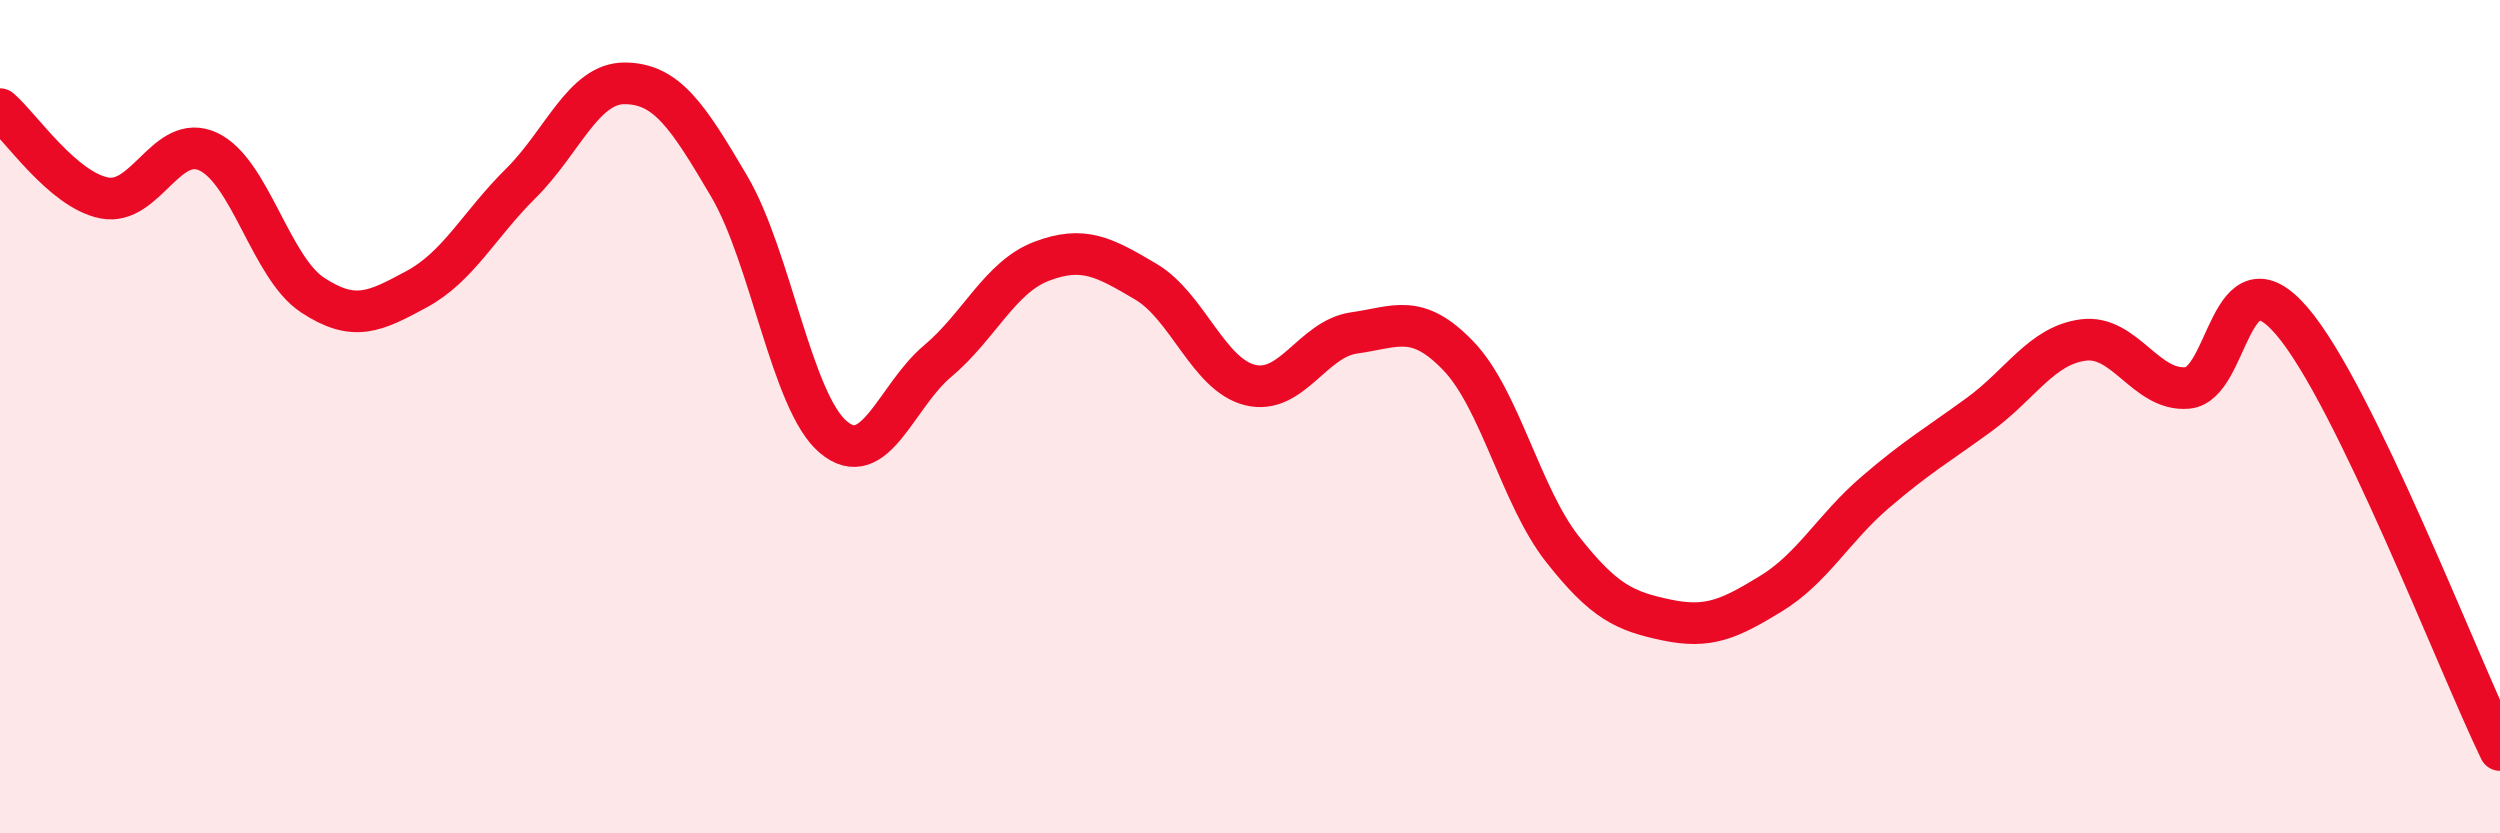
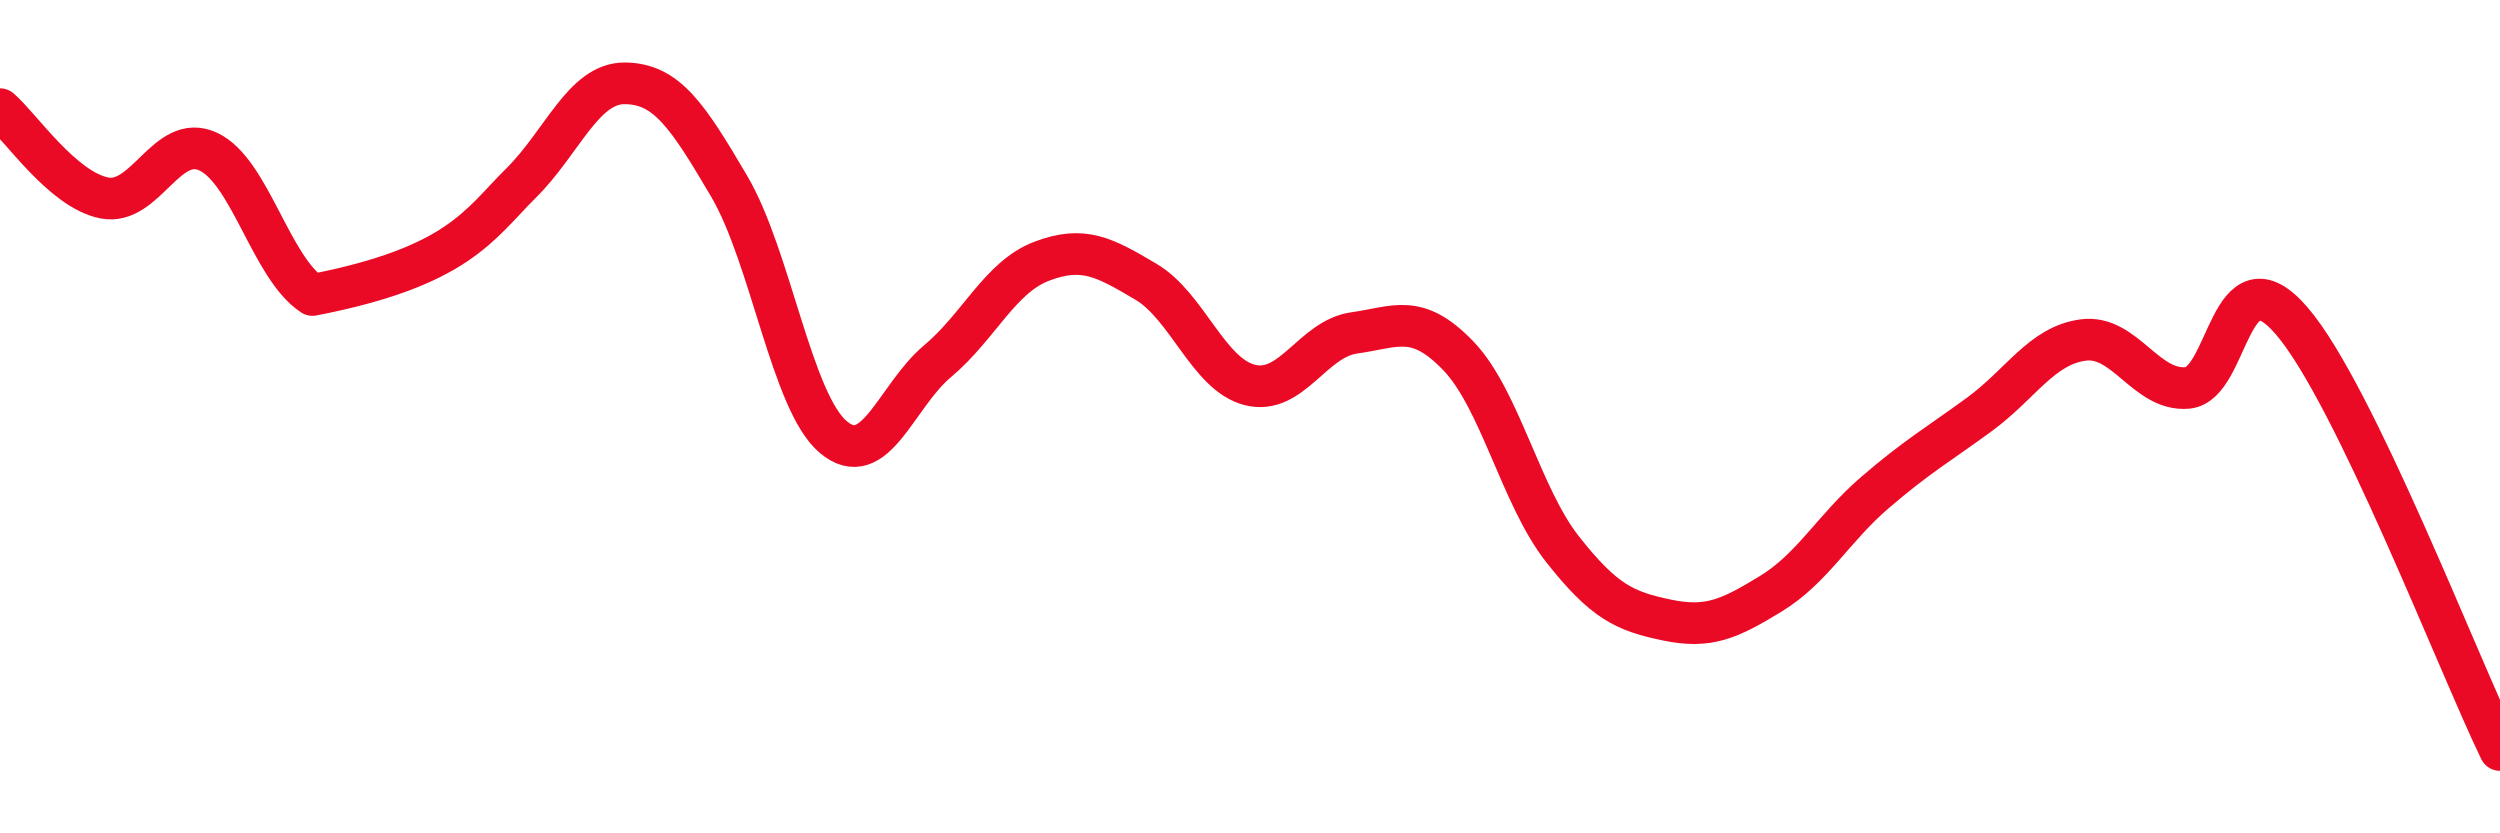
<svg xmlns="http://www.w3.org/2000/svg" width="60" height="20" viewBox="0 0 60 20">
-   <path d="M 0,2.62 C 0.5,3.05 1.5,4.55 2.5,4.75 C 3.5,4.95 4,3.17 5,3.64 C 6,4.11 6.5,6.42 7.5,7.08 C 8.5,7.74 9,7.48 10,6.94 C 11,6.4 11.5,5.39 12.5,4.4 C 13.5,3.41 14,1.99 15,2 C 16,2.01 16.5,2.77 17.5,4.47 C 18.5,6.17 19,9.65 20,10.49 C 21,11.33 21.5,9.51 22.5,8.67 C 23.5,7.83 24,6.65 25,6.27 C 26,5.89 26.5,6.17 27.5,6.76 C 28.5,7.35 29,8.99 30,9.24 C 31,9.49 31.5,8.13 32.5,7.99 C 33.5,7.85 34,7.5 35,8.54 C 36,9.58 36.5,11.91 37.5,13.18 C 38.5,14.45 39,14.67 40,14.88 C 41,15.09 41.5,14.86 42.5,14.25 C 43.5,13.64 44,12.68 45,11.82 C 46,10.96 46.5,10.68 47.5,9.95 C 48.5,9.22 49,8.29 50,8.16 C 51,8.03 51.5,9.4 52.5,9.31 C 53.5,9.22 53.5,5.96 55,7.7 C 56.5,9.44 59,15.94 60,18L60 20L0 20Z" fill="#EB0A25" opacity="0.1" stroke-linecap="round" stroke-linejoin="round" />
-   <path d="M 0,2.62 C 0.5,3.05 1.5,4.55 2.5,4.75 C 3.5,4.95 4,3.17 5,3.64 C 6,4.11 6.5,6.42 7.5,7.08 C 8.5,7.74 9,7.48 10,6.94 C 11,6.4 11.5,5.39 12.5,4.4 C 13.5,3.41 14,1.99 15,2 C 16,2.01 16.5,2.77 17.5,4.47 C 18.5,6.17 19,9.65 20,10.49 C 21,11.33 21.5,9.51 22.5,8.67 C 23.5,7.83 24,6.65 25,6.27 C 26,5.89 26.5,6.17 27.5,6.76 C 28.5,7.35 29,8.99 30,9.24 C 31,9.49 31.5,8.13 32.5,7.99 C 33.5,7.85 34,7.5 35,8.54 C 36,9.58 36.5,11.91 37.5,13.18 C 38.5,14.45 39,14.67 40,14.88 C 41,15.09 41.5,14.86 42.5,14.25 C 43.5,13.64 44,12.68 45,11.82 C 46,10.96 46.5,10.68 47.5,9.95 C 48.5,9.22 49,8.29 50,8.16 C 51,8.03 51.5,9.4 52.5,9.31 C 53.5,9.22 53.5,5.96 55,7.7 C 56.5,9.44 59,15.94 60,18" stroke="#EB0A25" stroke-width="1" fill="none" stroke-linecap="round" stroke-linejoin="round" />
+   <path d="M 0,2.62 C 0.5,3.05 1.5,4.55 2.5,4.75 C 3.5,4.95 4,3.17 5,3.64 C 6,4.11 6.5,6.42 7.5,7.08 C 11,6.4 11.5,5.39 12.5,4.4 C 13.5,3.41 14,1.99 15,2 C 16,2.01 16.5,2.77 17.5,4.47 C 18.5,6.17 19,9.65 20,10.49 C 21,11.33 21.5,9.51 22.5,8.67 C 23.5,7.83 24,6.65 25,6.27 C 26,5.89 26.5,6.17 27.5,6.76 C 28.5,7.35 29,8.99 30,9.24 C 31,9.49 31.5,8.13 32.5,7.99 C 33.5,7.85 34,7.5 35,8.54 C 36,9.58 36.5,11.91 37.5,13.18 C 38.5,14.45 39,14.67 40,14.88 C 41,15.09 41.5,14.86 42.5,14.25 C 43.5,13.64 44,12.68 45,11.82 C 46,10.96 46.5,10.68 47.5,9.95 C 48.5,9.22 49,8.29 50,8.16 C 51,8.03 51.5,9.4 52.5,9.31 C 53.5,9.22 53.5,5.96 55,7.7 C 56.5,9.44 59,15.94 60,18" stroke="#EB0A25" stroke-width="1" fill="none" stroke-linecap="round" stroke-linejoin="round" />
</svg>